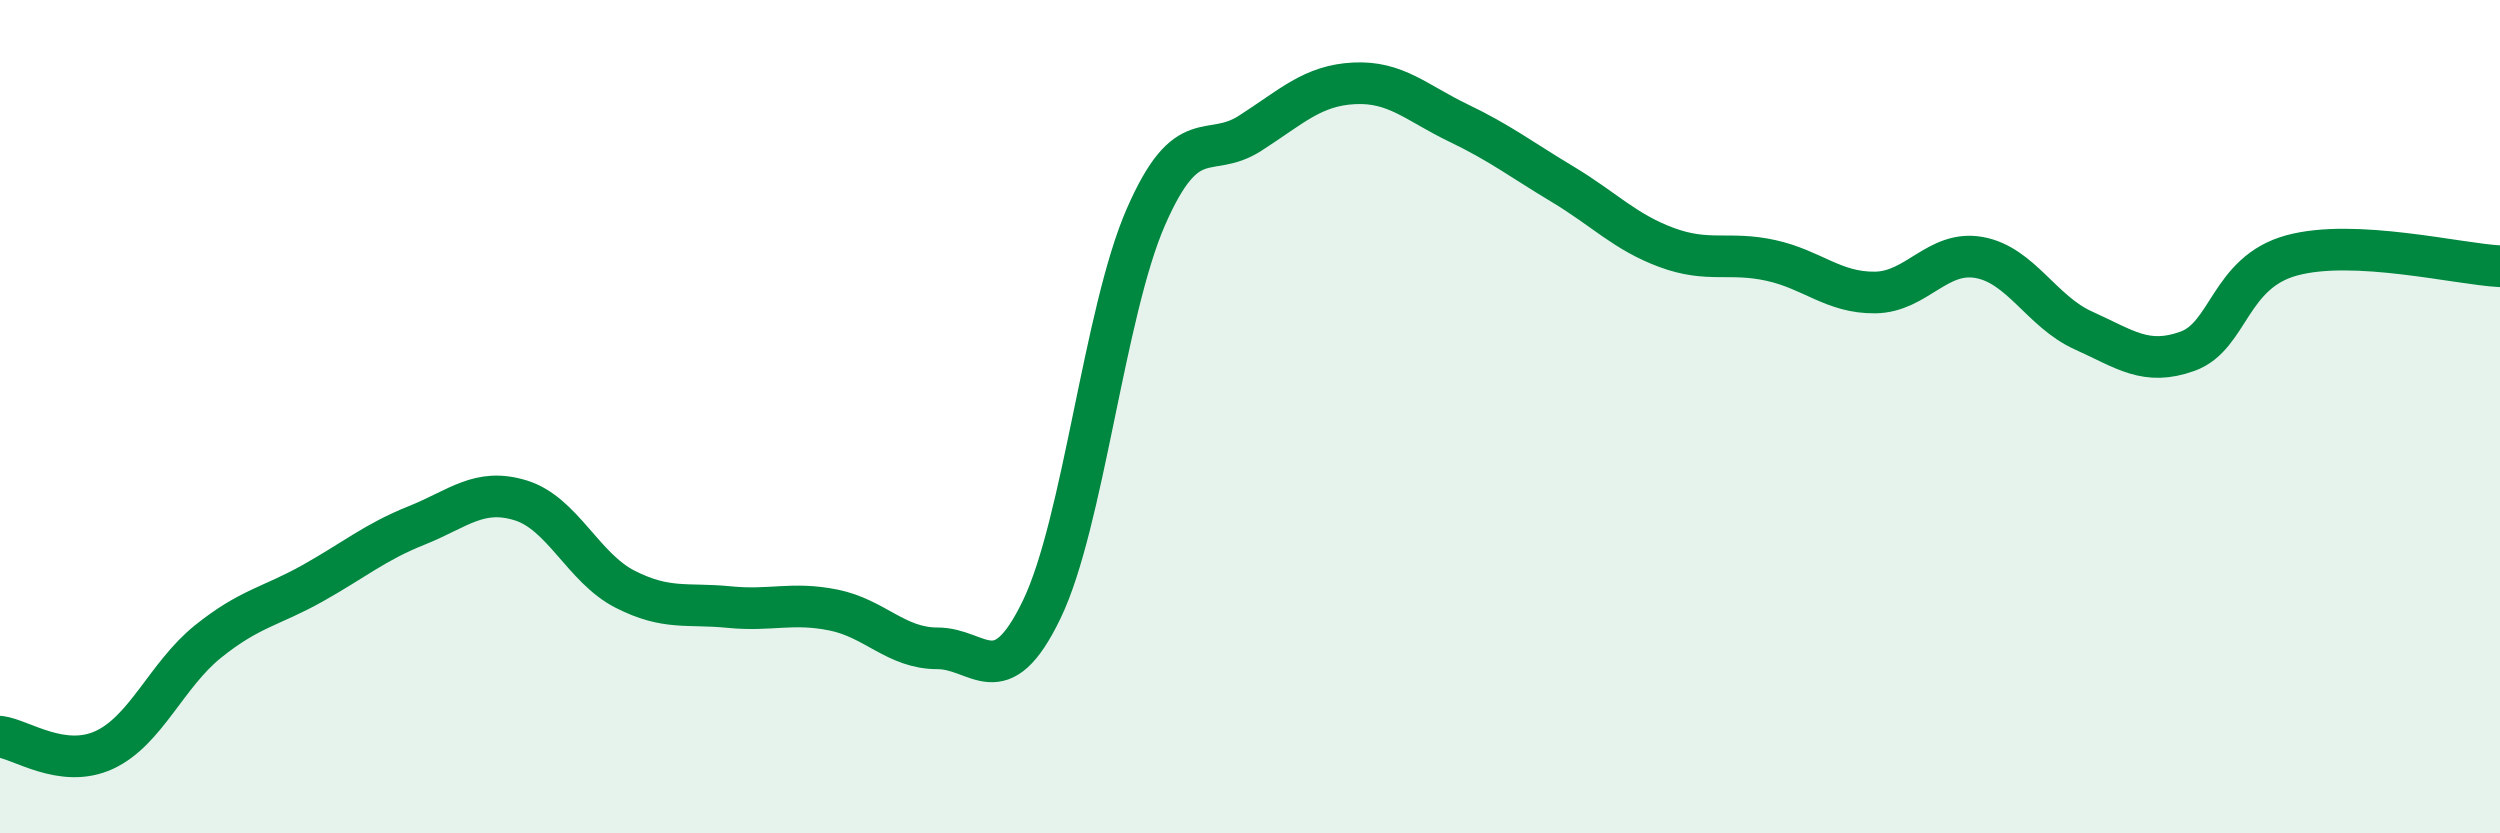
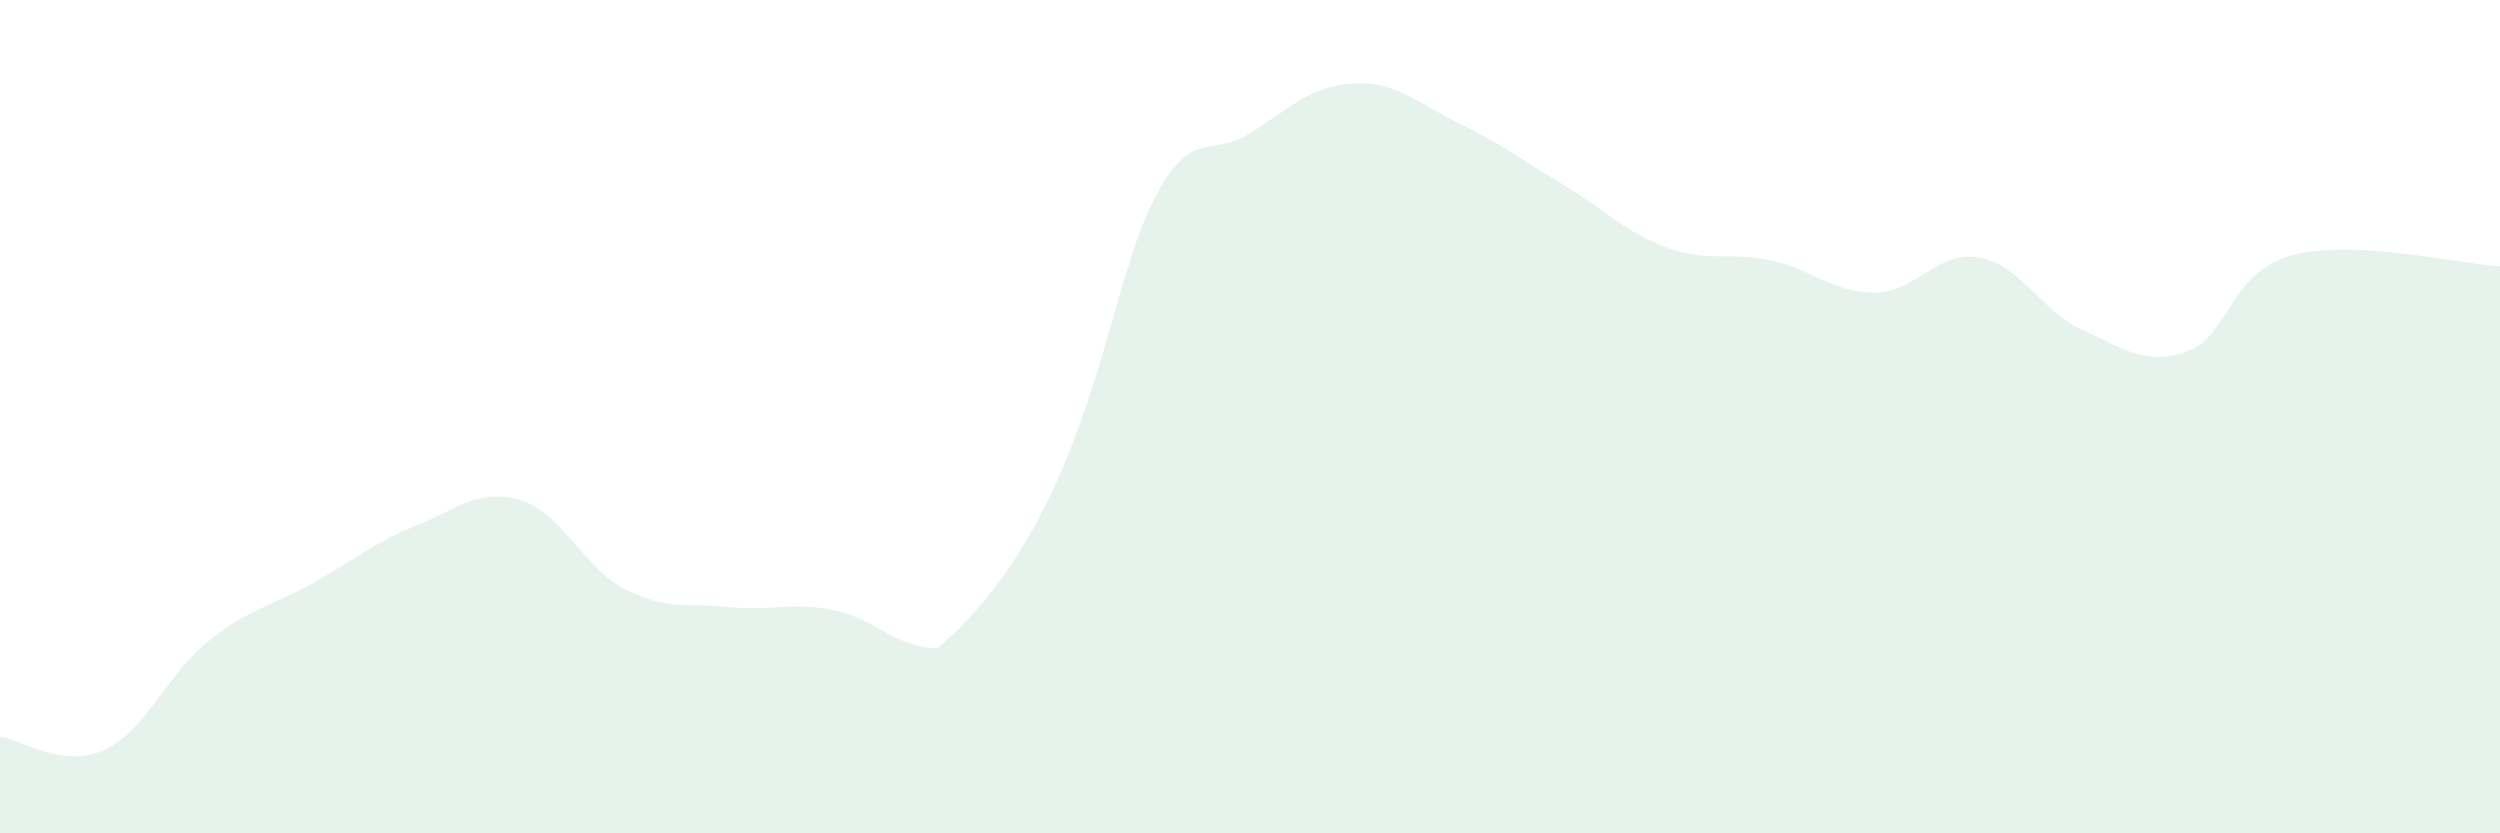
<svg xmlns="http://www.w3.org/2000/svg" width="60" height="20" viewBox="0 0 60 20">
-   <path d="M 0,17.68 C 0.5,17.74 1.5,18.46 2.5,18 C 3.5,17.54 4,16.19 5,15.39 C 6,14.59 6.5,14.56 7.5,14 C 8.5,13.44 9,13.01 10,12.61 C 11,12.21 11.5,11.7 12.5,12.01 C 13.5,12.32 14,13.63 15,14.14 C 16,14.65 16.5,14.47 17.5,14.57 C 18.5,14.67 19,14.44 20,14.64 C 21,14.84 21.5,15.56 22.5,15.56 C 23.5,15.56 24,16.7 25,14.63 C 26,12.56 26.5,7.5 27.5,5.21 C 28.5,2.92 29,3.84 30,3.2 C 31,2.56 31.5,2.05 32.5,2 C 33.5,1.95 34,2.47 35,2.95 C 36,3.43 36.5,3.82 37.5,4.42 C 38.5,5.02 39,5.57 40,5.94 C 41,6.31 41.5,6.03 42.5,6.25 C 43.5,6.47 44,7.03 45,7.02 C 46,7.01 46.5,6 47.5,6.18 C 48.5,6.36 49,7.48 50,7.93 C 51,8.38 51.5,8.79 52.5,8.43 C 53.5,8.07 53.5,6.54 55,6.13 C 56.5,5.72 59,6.34 60,6.39L60 20L0 20Z" fill="#008740" opacity="0.1" stroke-linecap="round" stroke-linejoin="round" />
-   <path d="M 0,17.68 C 0.5,17.74 1.5,18.46 2.5,18 C 3.5,17.54 4,16.19 5,15.39 C 6,14.59 6.5,14.56 7.5,14 C 8.5,13.44 9,13.01 10,12.61 C 11,12.21 11.5,11.7 12.5,12.01 C 13.5,12.32 14,13.63 15,14.14 C 16,14.65 16.5,14.47 17.5,14.57 C 18.5,14.67 19,14.44 20,14.64 C 21,14.84 21.5,15.56 22.5,15.56 C 23.5,15.56 24,16.7 25,14.63 C 26,12.56 26.5,7.5 27.5,5.21 C 28.5,2.92 29,3.84 30,3.2 C 31,2.56 31.5,2.05 32.5,2 C 33.5,1.95 34,2.47 35,2.95 C 36,3.43 36.5,3.82 37.5,4.42 C 38.5,5.02 39,5.57 40,5.94 C 41,6.31 41.5,6.03 42.5,6.25 C 43.5,6.47 44,7.03 45,7.02 C 46,7.01 46.5,6 47.5,6.18 C 48.5,6.36 49,7.48 50,7.93 C 51,8.38 51.5,8.79 52.5,8.43 C 53.5,8.07 53.5,6.54 55,6.13 C 56.5,5.72 59,6.34 60,6.39" stroke="#008740" stroke-width="1" fill="none" stroke-linecap="round" stroke-linejoin="round" />
+   <path d="M 0,17.68 C 0.5,17.74 1.5,18.46 2.5,18 C 3.5,17.54 4,16.19 5,15.39 C 6,14.59 6.5,14.56 7.5,14 C 8.5,13.44 9,13.01 10,12.61 C 11,12.21 11.5,11.7 12.5,12.01 C 13.5,12.32 14,13.63 15,14.14 C 16,14.65 16.5,14.47 17.5,14.57 C 18.5,14.67 19,14.44 20,14.64 C 21,14.84 21.5,15.56 22.5,15.56 C 26,12.56 26.5,7.5 27.5,5.21 C 28.5,2.92 29,3.84 30,3.2 C 31,2.56 31.5,2.05 32.5,2 C 33.5,1.95 34,2.47 35,2.95 C 36,3.43 36.5,3.82 37.5,4.42 C 38.5,5.02 39,5.57 40,5.94 C 41,6.31 41.5,6.03 42.5,6.25 C 43.5,6.47 44,7.03 45,7.02 C 46,7.01 46.5,6 47.5,6.18 C 48.5,6.36 49,7.48 50,7.93 C 51,8.38 51.5,8.79 52.5,8.43 C 53.5,8.07 53.5,6.54 55,6.13 C 56.5,5.72 59,6.34 60,6.39L60 20L0 20Z" fill="#008740" opacity="0.1" stroke-linecap="round" stroke-linejoin="round" />
</svg>